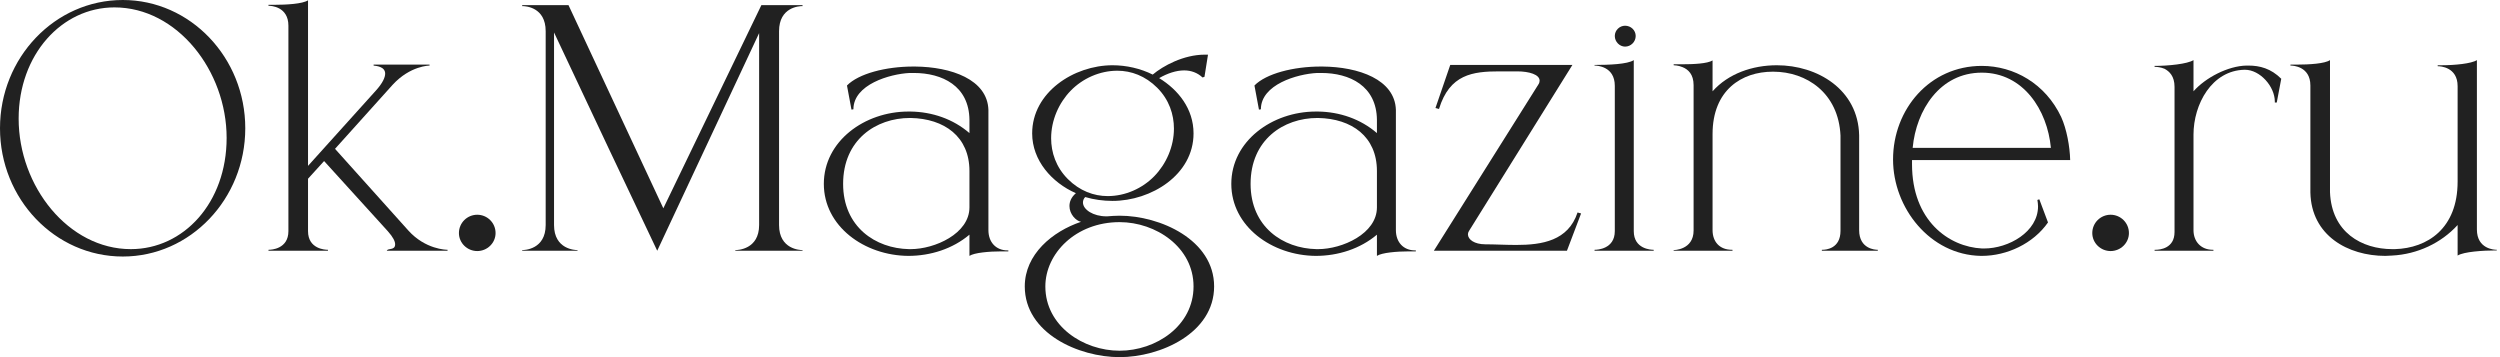
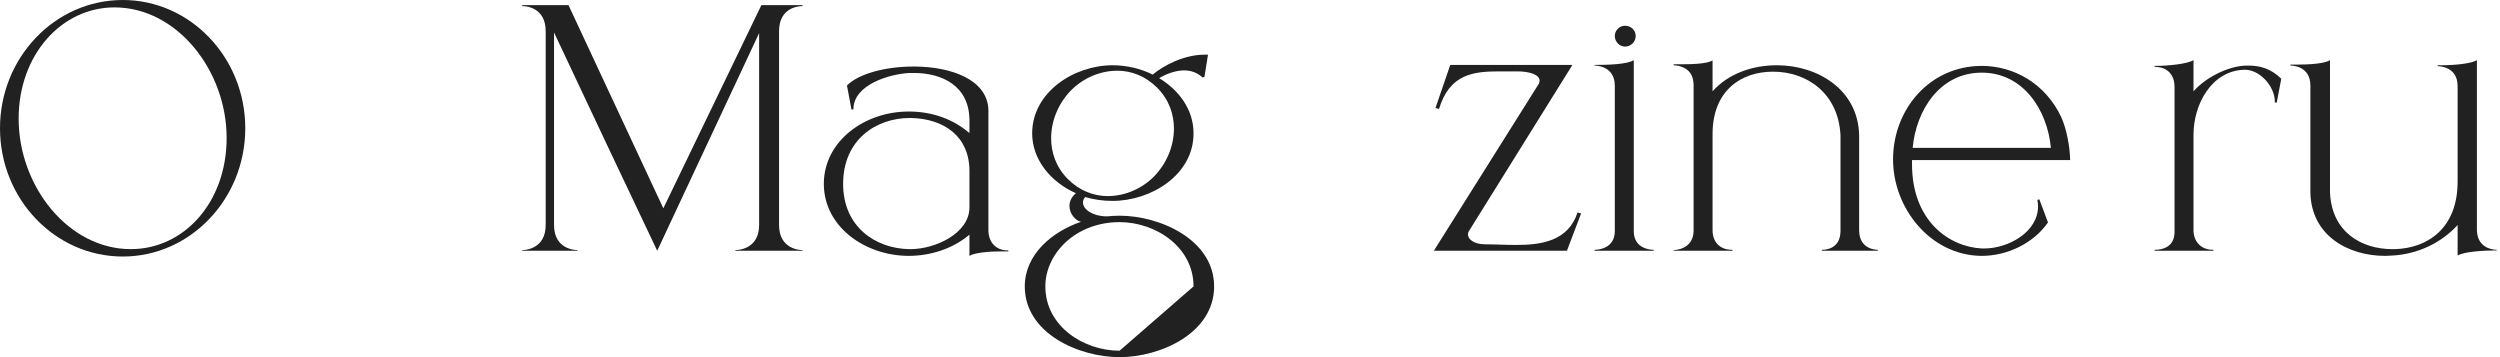
<svg xmlns="http://www.w3.org/2000/svg" width="560" height="80" viewBox="0 0 560 80" fill="none">
  <path d="M27.507 57.462C42.628 57.462 54.941 44.572 54.941 28.731C54.941 12.889 42.628 0 27.507 0C12.313 0 0 12.889 0 28.731C0 44.572 12.313 57.462 27.507 57.462ZM29.307 55.806C15.338 55.806 4.176 41.764 4.176 26.571C4.176 12.241 13.825 1.656 25.634 1.656C39.676 1.656 50.765 15.841 50.765 30.891C50.765 45.436 41.116 55.806 29.307 55.806Z" fill="#212121" />
-   <path d="M100.248 56.166V55.95C99.96 55.95 95.279 55.877 91.463 51.629L75.045 33.339L87.935 19.01C91.895 14.689 96.216 14.689 96.216 14.689V14.473H83.686V14.689C84.262 14.761 86.278 14.905 86.278 16.49C86.278 17.282 85.774 18.578 84.118 20.378L68.997 37.156V0.072C67.773 0.864 64.244 1.08 61.292 1.08H60.14V1.296H60.212C60.644 1.296 64.604 1.44 64.604 5.761V51.773C64.604 55.806 60.716 55.95 60.212 55.95H60.14V56.166H73.461V55.95H73.389C72.885 55.95 68.997 55.806 68.997 51.773V40.036L72.597 36.075L86.855 51.773C88.079 53.141 88.511 54.077 88.511 54.725C88.511 56.166 86.855 55.517 86.638 56.166H100.248Z" fill="#212121" />
-   <path d="M106.903 56.237C109.136 56.237 111.008 54.437 111.008 52.205C111.008 49.901 109.136 48.101 106.903 48.101C104.671 48.101 102.799 49.901 102.799 52.205C102.799 54.437 104.671 56.237 106.903 56.237Z" fill="#212121" />
  <path d="M179.765 56.166V56.022C179.261 56.022 174.508 55.877 174.508 50.405V6.985C174.508 1.584 179.045 1.368 179.693 1.368H179.765V1.152H170.548L148.586 46.661L127.344 1.152H116.975V1.368H117.047C117.695 1.368 122.231 1.584 122.231 6.985V50.405C122.231 55.877 117.479 56.022 116.975 56.022V56.166H129.36V56.022C128.856 56.022 124.104 55.877 124.104 50.405V7.273C131.232 22.466 141.961 45.148 147.218 56.166L170.044 7.417V50.405C170.044 55.877 165.22 56.022 164.716 56.022V56.166H179.765Z" fill="#212121" />
  <path d="M188.859 41.188C188.859 31.323 196.203 26.427 203.836 26.427H203.98C211.541 26.571 217.157 30.603 217.157 38.308V46.444C217.157 52.349 209.381 55.806 203.98 55.806H203.62C196.131 55.661 188.859 50.837 188.859 41.188ZM191.163 24.482C191.163 18.938 199.3 16.562 203.764 16.346H204.7C211.037 16.346 217.085 19.226 217.157 26.859V29.811C213.485 26.643 208.805 25.058 203.98 24.986H203.476C193.683 24.986 184.538 31.611 184.538 41.188C184.538 50.693 193.611 57.246 203.476 57.318C208.445 57.318 213.413 55.733 217.157 52.565V57.318C218.238 56.597 221.622 56.309 224.286 56.309H225.87V56.093H225.726C223.062 56.093 221.406 54.221 221.406 51.557V24.626C221.19 17.786 213.053 14.977 204.988 14.905H204.556C198.436 14.905 192.315 16.49 189.723 19.154L190.731 24.554L191.163 24.482Z" fill="#212121" />
-   <path d="M250.791 78.56C242.655 78.56 234.158 73.015 234.158 64.158C234.158 56.813 240.927 49.757 250.791 49.757C258.928 49.757 267.353 55.373 267.353 64.158C267.353 73.015 258.928 78.56 250.791 78.56ZM250.791 80C259.864 80 271.962 74.671 271.962 64.158C271.962 53.717 259.864 48.317 250.791 48.317C249.855 48.317 248.919 48.389 247.983 48.461H247.839C244.887 48.461 242.583 46.949 242.583 45.364C242.583 44.932 242.727 44.5 243.087 44.14C245.031 44.716 247.119 45.004 249.207 45.004C257.848 45.004 267.353 39.172 267.353 29.883C267.353 24.338 263.897 20.09 259.648 17.498C261.521 16.418 263.465 15.77 265.265 15.77C266.777 15.77 268.217 16.274 269.369 17.354L269.801 17.21L270.593 12.241H269.873C265.121 12.241 260.512 14.761 258.208 16.706C255.472 15.338 252.304 14.617 249.207 14.617C240.566 14.617 231.206 20.666 231.206 29.883C231.206 35.931 235.598 40.9 240.999 43.276C239.918 44.212 239.558 45.22 239.558 46.157C239.558 47.957 240.999 49.469 242.151 49.685C235.742 51.845 229.549 56.958 229.549 64.158C229.549 74.671 241.647 80 250.791 80ZM248.127 43.924C245.031 43.924 241.863 42.772 239.198 40.108C236.534 37.444 235.454 34.131 235.454 30.963C235.454 26.931 237.182 23.042 239.846 20.306C242.511 17.57 246.327 15.841 250.287 15.841C253.384 15.841 256.552 16.994 259.216 19.658C261.881 22.322 262.961 25.634 262.961 28.803C262.961 32.835 261.233 36.724 258.568 39.46C255.904 42.196 252.088 43.924 248.127 43.924Z" fill="#212121" />
-   <path d="M280.133 41.188C280.133 31.323 287.478 26.427 295.111 26.427H295.255C302.815 26.571 308.432 30.603 308.432 38.308V46.444C308.432 52.349 300.655 55.806 295.255 55.806H294.895C287.406 55.661 280.133 50.837 280.133 41.188ZM282.437 24.482C282.437 18.938 290.574 16.562 295.039 16.346H295.975C302.311 16.346 308.36 19.226 308.432 26.859V29.811C304.76 26.643 300.079 25.058 295.255 24.986H294.751C284.958 24.986 275.813 31.611 275.813 41.188C275.813 50.693 284.886 57.246 294.751 57.318C299.719 57.318 304.688 55.733 308.432 52.565V57.318C309.512 56.597 312.896 56.309 315.561 56.309H317.145V56.093H317.001C314.337 56.093 312.68 54.221 312.68 51.557V24.626C312.464 17.786 304.328 14.977 296.263 14.905H295.831C289.71 14.905 283.59 16.49 280.997 19.154L282.005 24.554L282.437 24.482Z" fill="#212121" />
+   <path d="M250.791 78.56C242.655 78.56 234.158 73.015 234.158 64.158C234.158 56.813 240.927 49.757 250.791 49.757C258.928 49.757 267.353 55.373 267.353 64.158ZM250.791 80C259.864 80 271.962 74.671 271.962 64.158C271.962 53.717 259.864 48.317 250.791 48.317C249.855 48.317 248.919 48.389 247.983 48.461H247.839C244.887 48.461 242.583 46.949 242.583 45.364C242.583 44.932 242.727 44.5 243.087 44.14C245.031 44.716 247.119 45.004 249.207 45.004C257.848 45.004 267.353 39.172 267.353 29.883C267.353 24.338 263.897 20.09 259.648 17.498C261.521 16.418 263.465 15.77 265.265 15.77C266.777 15.77 268.217 16.274 269.369 17.354L269.801 17.21L270.593 12.241H269.873C265.121 12.241 260.512 14.761 258.208 16.706C255.472 15.338 252.304 14.617 249.207 14.617C240.566 14.617 231.206 20.666 231.206 29.883C231.206 35.931 235.598 40.9 240.999 43.276C239.918 44.212 239.558 45.22 239.558 46.157C239.558 47.957 240.999 49.469 242.151 49.685C235.742 51.845 229.549 56.958 229.549 64.158C229.549 74.671 241.647 80 250.791 80ZM248.127 43.924C245.031 43.924 241.863 42.772 239.198 40.108C236.534 37.444 235.454 34.131 235.454 30.963C235.454 26.931 237.182 23.042 239.846 20.306C242.511 17.57 246.327 15.841 250.287 15.841C253.384 15.841 256.552 16.994 259.216 19.658C261.881 22.322 262.961 25.634 262.961 28.803C262.961 32.835 261.233 36.724 258.568 39.46C255.904 42.196 252.088 43.924 248.127 43.924Z" fill="#212121" />
  <path d="M350.995 56.166L354.163 47.813L353.371 47.597C351.283 53.933 345.45 54.869 339.618 54.869C337.242 54.869 334.865 54.725 332.705 54.725C330.257 54.725 328.817 53.645 328.817 52.493C328.817 52.277 328.889 51.989 329.033 51.773L352.219 14.545H324.856L321.544 24.194L322.336 24.41C324.712 16.634 329.897 15.986 335.873 15.986H339.834C342.57 15.986 344.874 16.706 344.874 18.074C344.874 18.29 344.802 18.65 344.586 18.938L321.184 56.166H350.995Z" fill="#212121" />
  <path d="M370.428 56.166V55.95H370.356C369.852 55.95 365.964 55.806 365.964 51.773V13.465C364.596 14.401 360.275 14.545 357.179 14.545V14.689H357.251C357.683 14.689 361.715 14.833 361.715 19.226V51.773C361.715 55.806 357.755 55.95 357.251 55.95H357.179V56.166H370.428ZM364.02 10.441C365.316 10.441 366.396 9.361 366.396 8.065C366.396 6.769 365.316 5.761 364.02 5.761C362.796 5.761 361.715 6.769 361.715 8.065C361.715 9.361 362.796 10.441 364.02 10.441Z" fill="#212121" />
  <path d="M420.626 56.166V55.95H420.554C420.122 55.95 416.449 55.806 416.449 51.557V30.315C416.233 20.018 407.088 14.617 398.015 14.617C392.543 14.617 387.142 16.49 383.614 20.45V13.537C382.462 14.257 379.366 14.401 376.629 14.401H374.901V14.617C374.901 14.617 375.909 14.617 376.917 15.05C378.142 15.553 379.366 16.634 379.366 19.082V51.629C379.366 56.022 374.901 56.022 374.901 56.022V56.166H388.079V55.95H387.935C385.198 55.95 383.614 54.149 383.614 51.557V30.027C383.614 20.162 390.167 16.058 397.079 16.058H397.223C404.64 16.058 411.841 20.81 412.273 30.387V51.701C412.273 55.733 408.961 55.95 408.24 55.95H408.096V56.166H420.626Z" fill="#212121" />
  <path d="M443.918 57.318C449.535 57.318 455.439 54.581 458.752 49.829L456.808 44.644L456.376 44.788C456.447 45.292 456.52 45.724 456.52 46.228C456.52 51.917 449.967 55.661 444.422 55.661H443.99C436.502 55.301 428.293 49.397 428.293 36.796V35.859H463.72C463.648 32.835 462.928 28.875 461.704 26.211C458.176 18.722 451.119 14.761 443.918 14.761C432.253 14.761 424.044 24.482 424.044 35.715C424.044 46.589 432.325 57.102 443.702 57.318H443.918ZM459.4 33.123H428.437C429.229 24.626 434.557 16.274 443.918 16.274C453.207 16.274 458.608 24.626 459.4 33.123Z" fill="#212121" />
-   <path d="M472.775 56.237C475.007 56.237 476.88 54.437 476.88 52.205C476.88 49.901 475.007 48.101 472.775 48.101C470.543 48.101 468.671 49.901 468.671 52.205C468.671 54.437 470.543 56.237 472.775 56.237Z" fill="#212121" />
  <path d="M495.808 56.166V55.95H495.664C493 55.95 491.343 54.077 491.343 51.557V30.171C491.343 23.33 495.448 15.77 502.792 15.626H502.864C506.249 15.626 509.561 19.37 509.561 22.754V22.97H509.993L511.001 17.642C508.697 15.338 506.177 14.689 503.657 14.689H503.225C499.048 14.761 494.008 17.426 491.343 20.45V13.465C489.975 14.329 485.727 14.761 482.631 14.761V14.977H482.775C483.135 14.977 483.999 15.05 484.863 15.409C485.943 15.986 487.095 17.066 487.095 19.442V51.989C487.095 55.661 483.783 55.95 482.847 55.95H482.631V56.166H495.808Z" fill="#212121" />
  <path d="M534.304 57.318L535.816 57.246C541.505 56.958 546.833 54.437 550.506 50.405V57.246C551.874 56.382 556.194 56.093 559.29 56.093V55.95H559.218C558.786 55.95 554.826 55.806 554.826 51.413V13.465C553.602 14.257 549.857 14.617 546.833 14.617H546.041V14.833H546.113C546.545 14.833 550.506 14.977 550.506 19.298V40.684C550.506 51.197 543.737 55.589 536.464 55.806H535.888C529.047 55.806 522.279 52.061 521.919 43.06V13.465C520.767 14.257 517.31 14.473 514.43 14.473H513.062V14.689H513.134C513.566 14.689 517.526 14.833 517.526 19.154V43.132C517.742 52.781 525.951 57.318 534.304 57.318Z" fill="#212121" />
</svg>